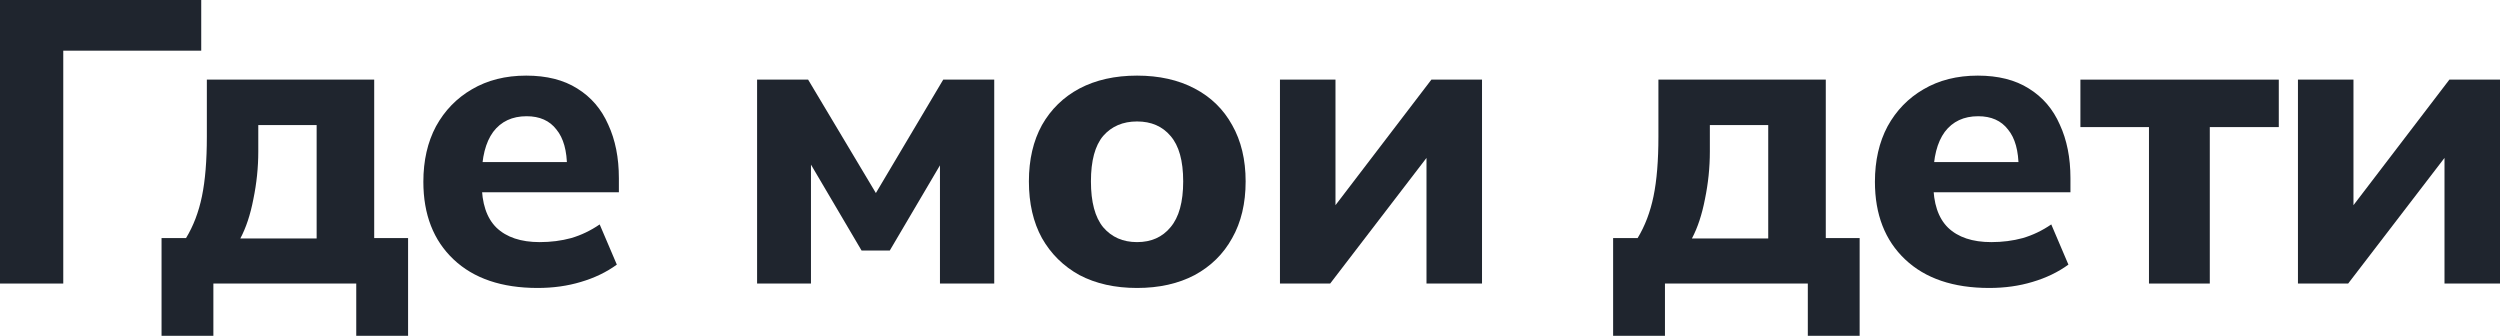
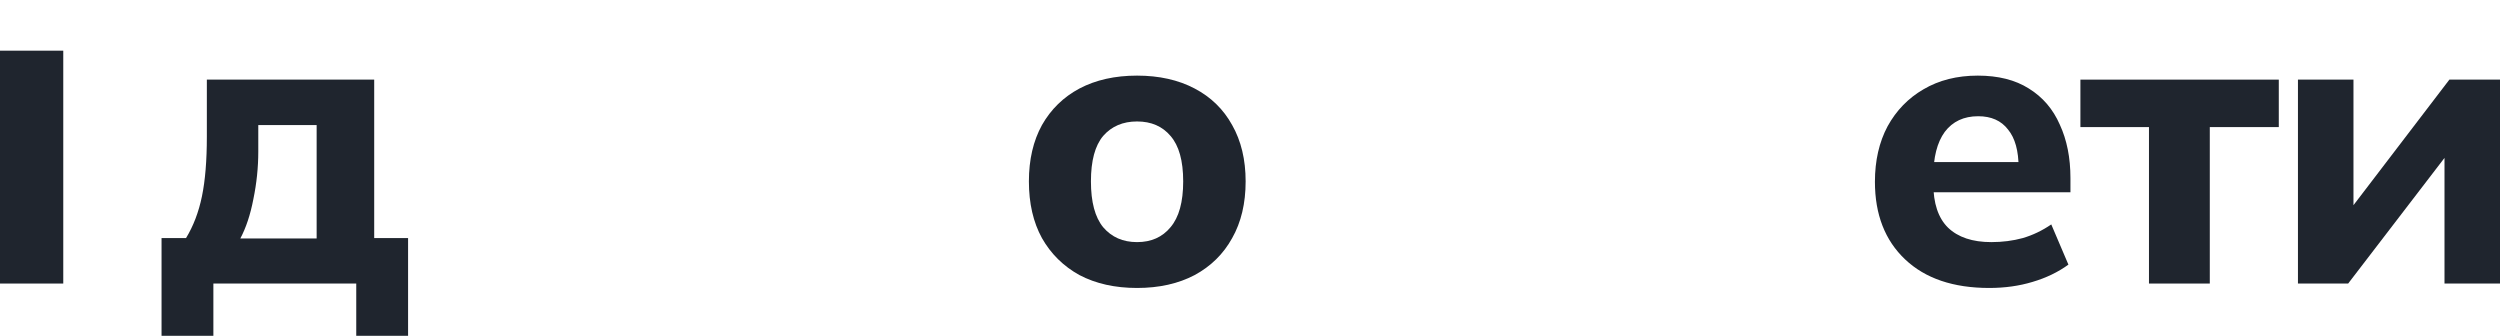
<svg xmlns="http://www.w3.org/2000/svg" width="134" height="18" viewBox="0 0 134 18" fill="none">
-   <path d="M0 15.198V0H10.786V2.716H3.391V15.198H0Z" fill="#1F252E" />
+   <path d="M0 15.198V0V2.716H3.391V15.198H0Z" fill="#1F252E" />
  <path d="M8.659 18V12.762H9.971C10.365 12.115 10.65 11.368 10.825 10.52C11 9.672 11.087 8.608 11.087 7.329V4.268H20.057V12.762H21.873V18H19.095V15.198H11.437V18H8.659ZM12.881 12.783H16.972V6.704H13.844V8.127C13.844 8.975 13.756 9.823 13.581 10.671C13.421 11.504 13.188 12.208 12.881 12.783Z" fill="#1F252E" />
-   <path d="M28.818 15.435C26.893 15.435 25.39 14.925 24.311 13.904C23.232 12.884 22.692 11.497 22.692 9.744C22.692 8.608 22.918 7.617 23.37 6.769C23.837 5.921 24.479 5.26 25.296 4.786C26.127 4.297 27.097 4.053 28.205 4.053C29.299 4.053 30.211 4.283 30.94 4.743C31.684 5.202 32.238 5.849 32.603 6.683C32.982 7.502 33.172 8.457 33.172 9.55V10.304H25.405V8.687H30.765L30.393 8.989C30.393 8.084 30.203 7.401 29.824 6.941C29.46 6.467 28.927 6.23 28.227 6.23C27.454 6.23 26.856 6.51 26.433 7.071C26.025 7.631 25.821 8.436 25.821 9.485V9.83C25.821 10.893 26.083 11.684 26.608 12.201C27.148 12.719 27.921 12.977 28.927 12.977C29.525 12.977 30.087 12.905 30.612 12.762C31.152 12.604 31.662 12.359 32.143 12.029L33.062 14.184C32.508 14.587 31.866 14.896 31.137 15.111C30.422 15.327 29.649 15.435 28.818 15.435Z" fill="#1F252E" />
-   <path d="M40.58 15.198V4.268H43.315L46.947 10.347L50.557 4.268H53.291V15.198H50.382V7.933H50.929L47.691 13.43H46.181L42.943 7.933H43.468V15.198H40.58Z" fill="#1F252E" />
  <path d="M60.946 15.435C59.765 15.435 58.737 15.205 57.861 14.745C57.001 14.271 56.33 13.61 55.849 12.762C55.382 11.914 55.149 10.901 55.149 9.722C55.149 8.558 55.382 7.552 55.849 6.704C56.33 5.856 57.001 5.202 57.861 4.743C58.737 4.283 59.765 4.053 60.946 4.053C62.128 4.053 63.156 4.283 64.031 4.743C64.906 5.202 65.577 5.856 66.044 6.704C66.525 7.552 66.766 8.558 66.766 9.722C66.766 10.901 66.525 11.914 66.044 12.762C65.577 13.61 64.906 14.271 64.031 14.745C63.156 15.205 62.128 15.435 60.946 15.435ZM60.946 12.977C61.705 12.977 62.303 12.711 62.74 12.18C63.192 11.648 63.419 10.829 63.419 9.722C63.419 8.616 63.192 7.804 62.74 7.286C62.303 6.769 61.705 6.51 60.946 6.51C60.188 6.51 59.583 6.769 59.13 7.286C58.693 7.804 58.474 8.616 58.474 9.722C58.474 10.829 58.693 11.648 59.13 12.18C59.583 12.711 60.188 12.977 60.946 12.977Z" fill="#1F252E" />
-   <path d="M68.606 15.198V4.268H71.582V11.943H70.86L76.723 4.268H79.436V15.198H76.46V7.523H77.182L71.297 15.198H68.606Z" fill="#1F252E" />
-   <path d="M86.463 18V12.762H87.776C88.17 12.115 88.454 11.368 88.629 10.52C88.804 9.672 88.891 8.608 88.891 7.329V4.268H97.862V12.762H99.677V18H96.899V15.198H89.242V18H86.463ZM90.686 12.783H94.777V6.704H91.648V8.127C91.648 8.975 91.561 9.823 91.386 10.671C91.225 11.504 90.992 12.208 90.686 12.783Z" fill="#1F252E" />
  <path d="M106.622 15.435C104.697 15.435 103.195 14.925 102.115 13.904C101.036 12.884 100.496 11.497 100.496 9.744C100.496 8.608 100.723 7.617 101.175 6.769C101.641 5.921 102.283 5.26 103.1 4.786C103.931 4.297 104.901 4.053 106.01 4.053C107.104 4.053 108.015 4.283 108.744 4.743C109.488 5.202 110.043 5.849 110.407 6.683C110.786 7.502 110.976 8.457 110.976 9.55V10.304H103.209V8.687H108.569L108.197 8.989C108.197 8.084 108.008 7.401 107.629 6.941C107.264 6.467 106.732 6.23 106.032 6.23C105.259 6.23 104.661 6.51 104.238 7.071C103.829 7.631 103.625 8.436 103.625 9.485V9.83C103.625 10.893 103.888 11.684 104.413 12.201C104.952 12.719 105.725 12.977 106.732 12.977C107.33 12.977 107.891 12.905 108.416 12.762C108.956 12.604 109.466 12.359 109.948 12.029L110.867 14.184C110.312 14.587 109.671 14.896 108.941 15.111C108.227 15.327 107.454 15.435 106.622 15.435Z" fill="#1F252E" />
  <path d="M115.185 15.198V6.812H111.51V4.268H122.143V6.812H118.445V15.198H115.185Z" fill="#1F252E" />
  <path d="M123.17 15.198V4.268H126.146V11.943H125.424L131.287 4.268H134V15.198H131.025V7.523H131.747L125.861 15.198H123.17Z" fill="#1F252E" />
</svg>